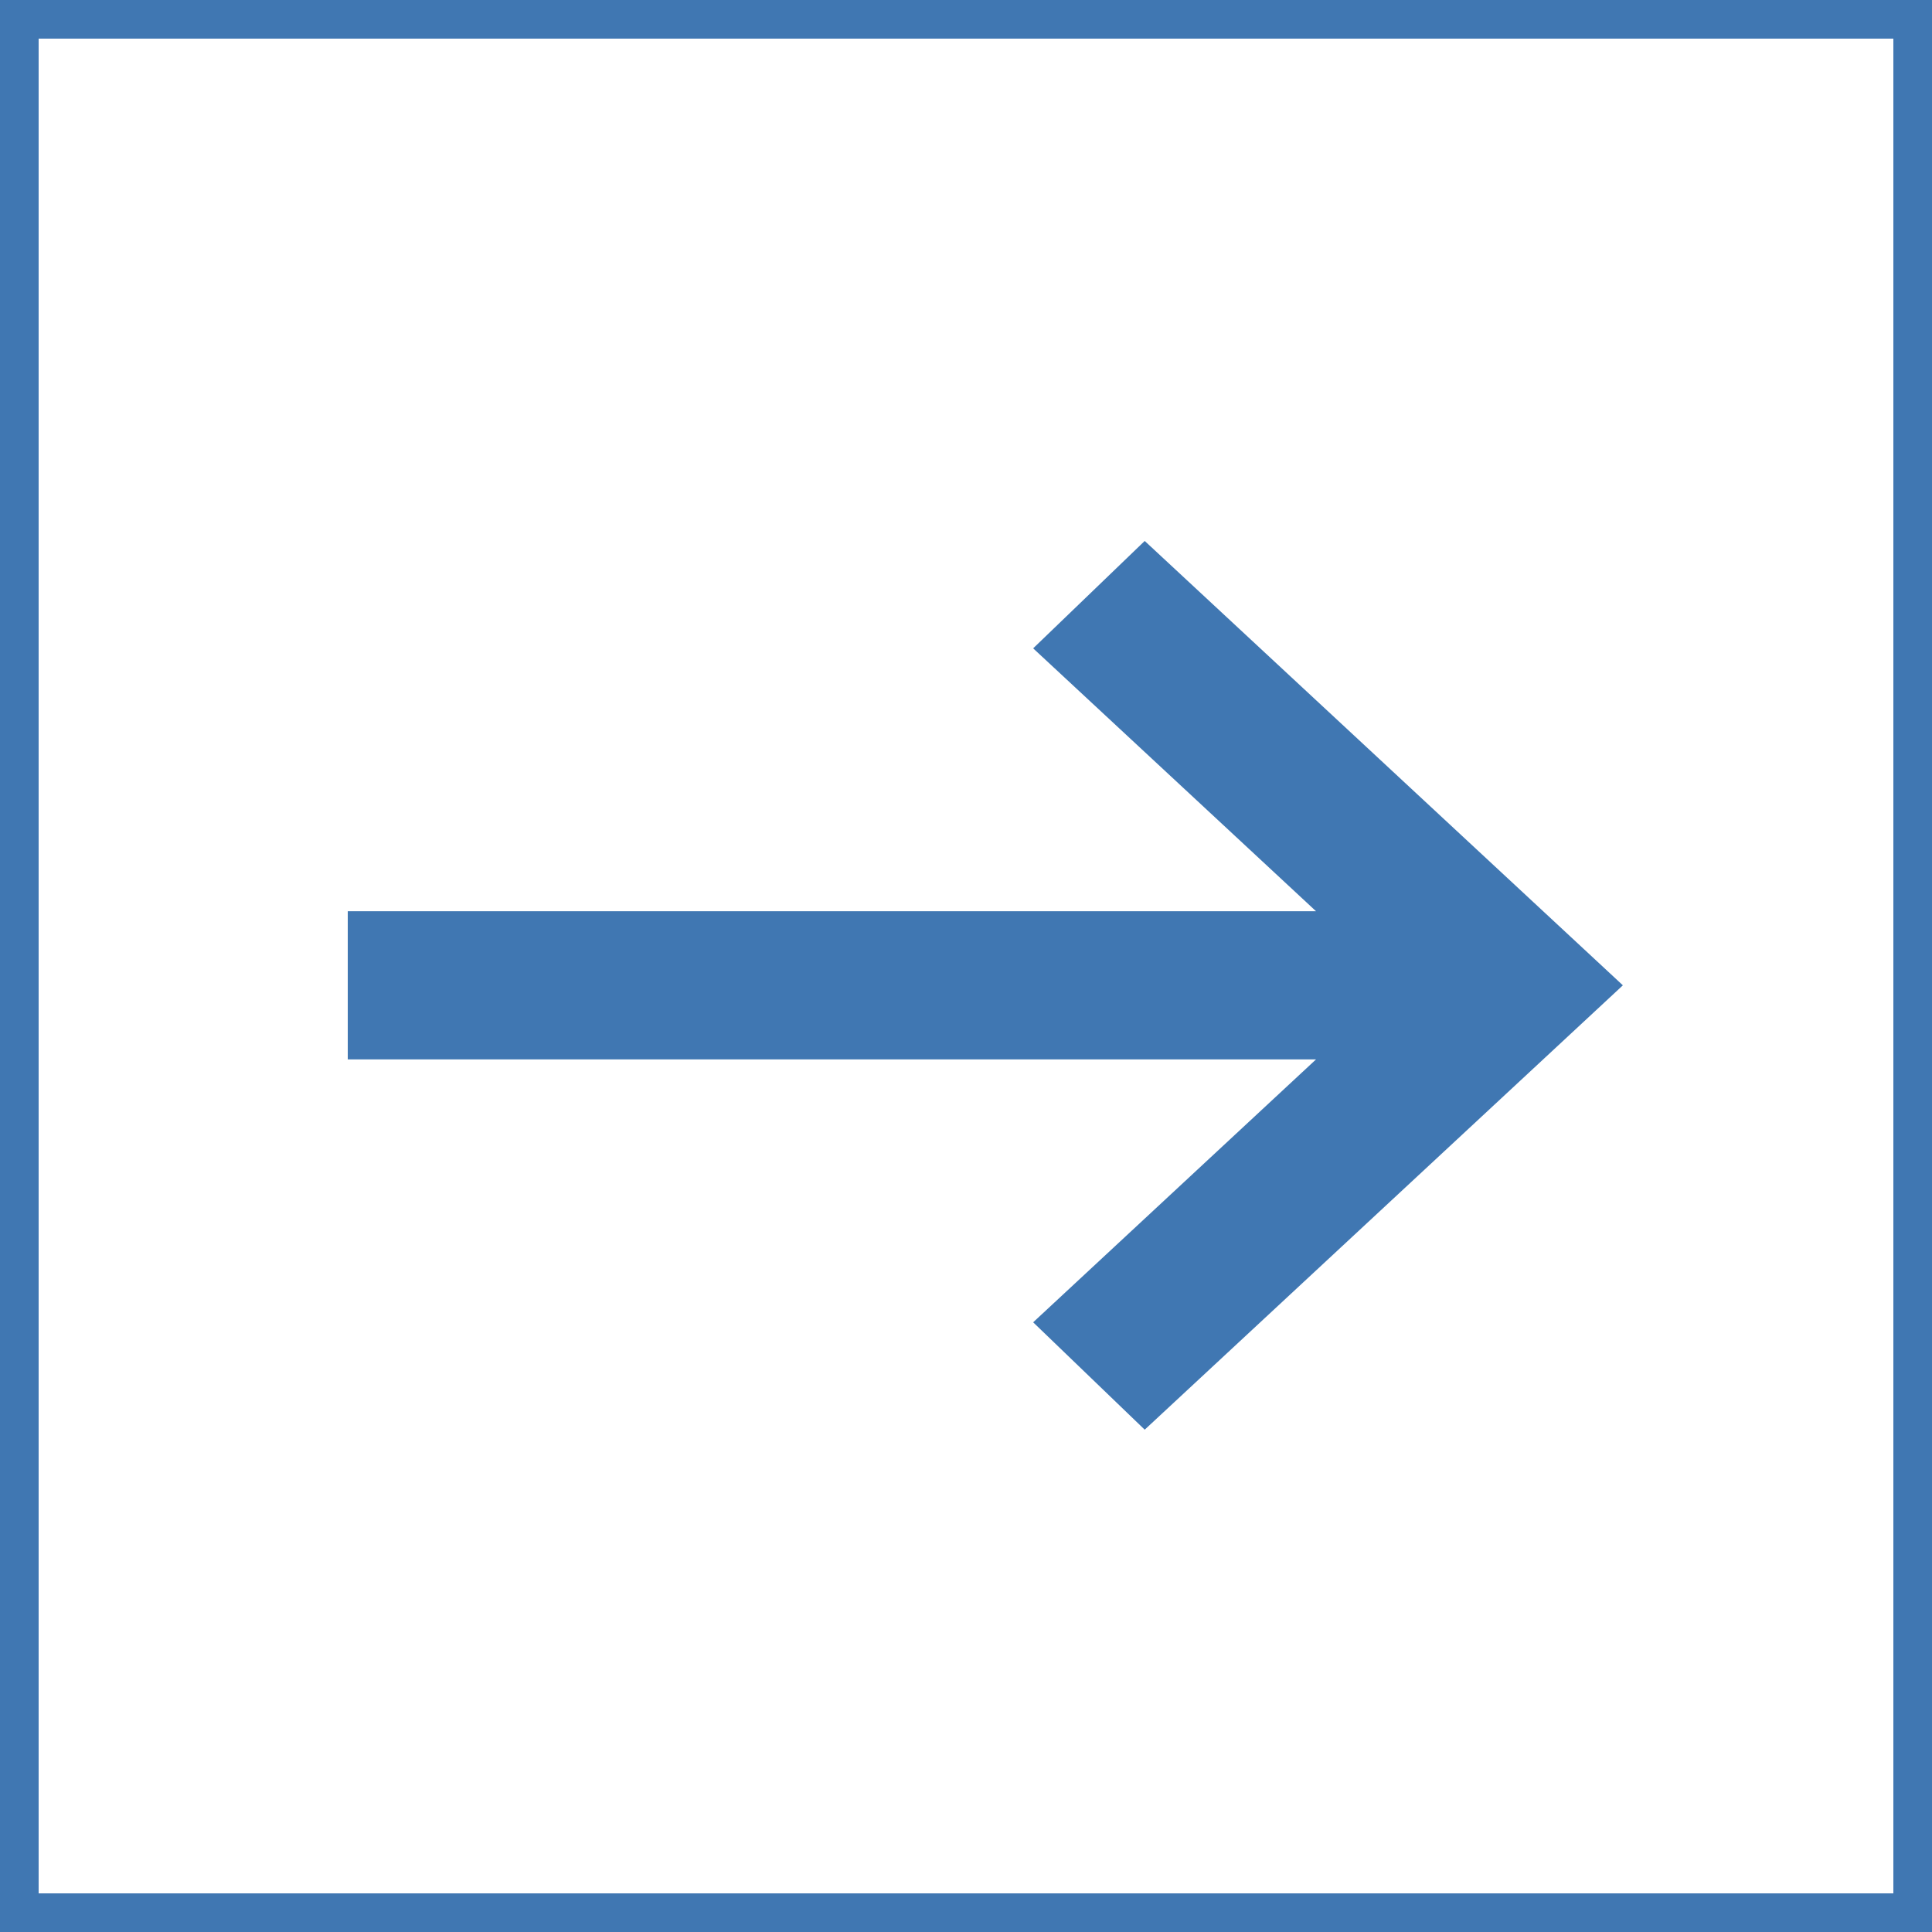
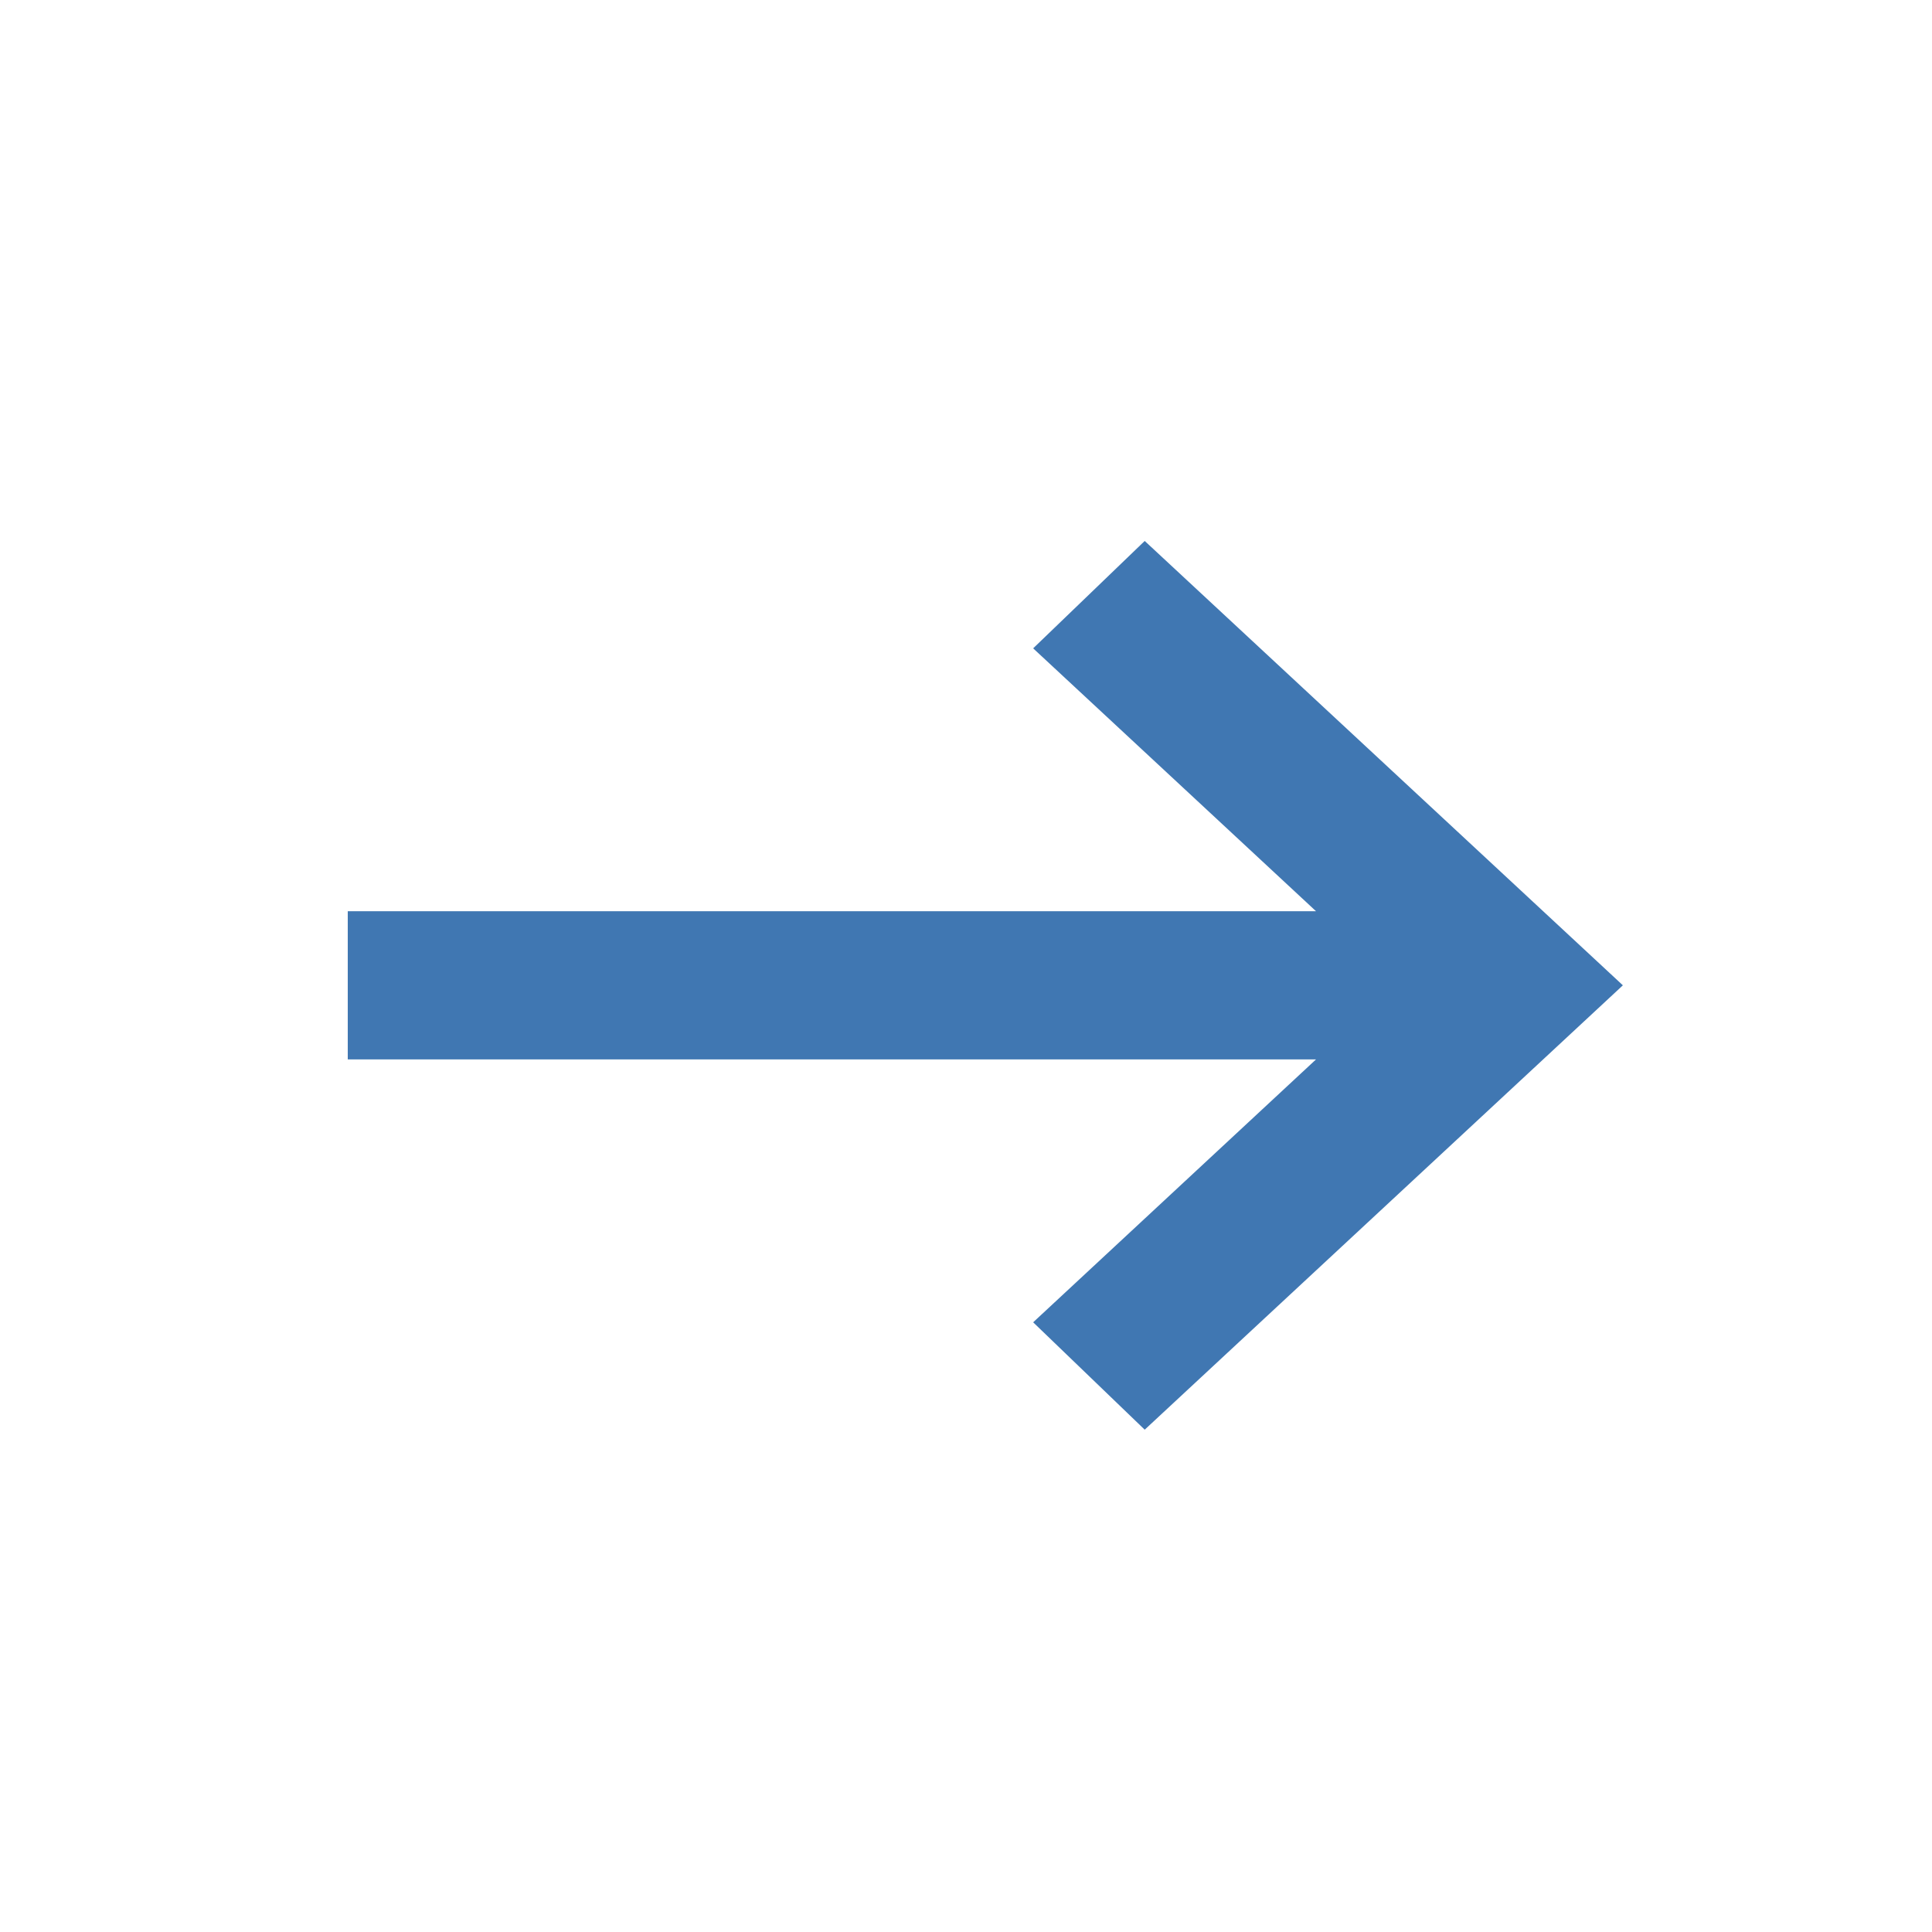
<svg xmlns="http://www.w3.org/2000/svg" width="50" height="50" viewBox="0 0 50 50" fill="none">
-   <rect x="0.5" y="0.5" width="49" height="49" stroke="#4077B2" />
  <path d="M29.625 37L26.738 34.221L34.059 27.417H9V23.583H34.059L26.738 16.779L29.625 14L42 25.5L29.625 37Z" fill="#4077B2" />
</svg>